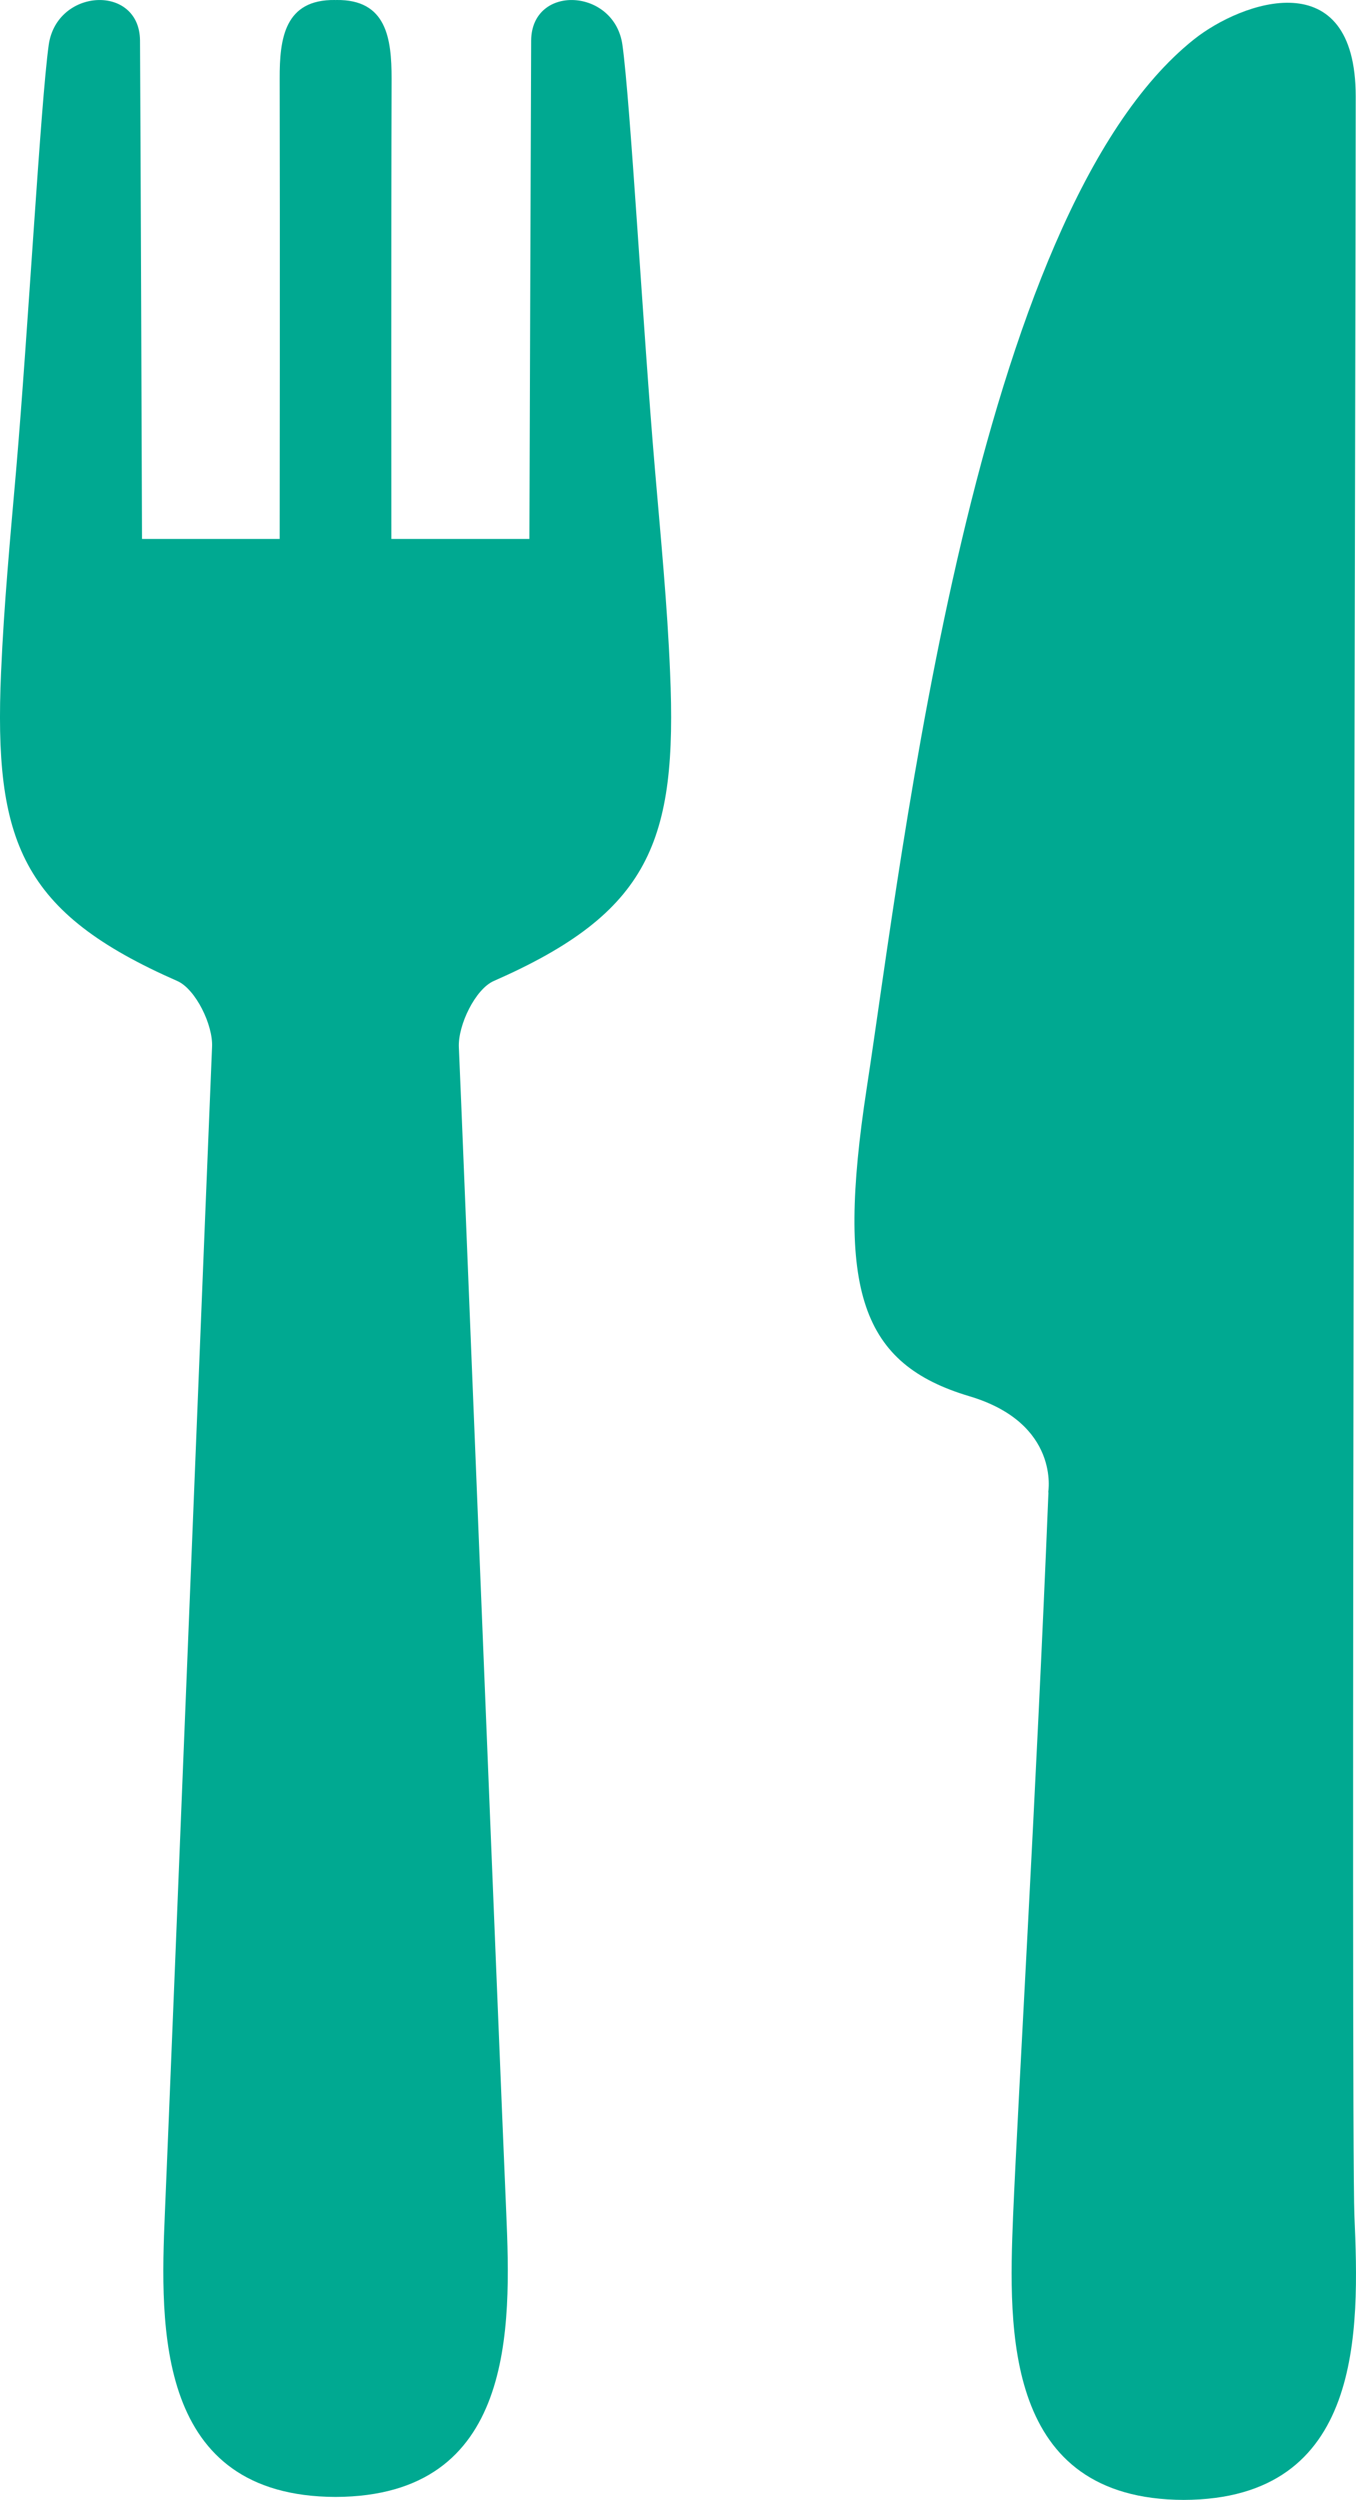
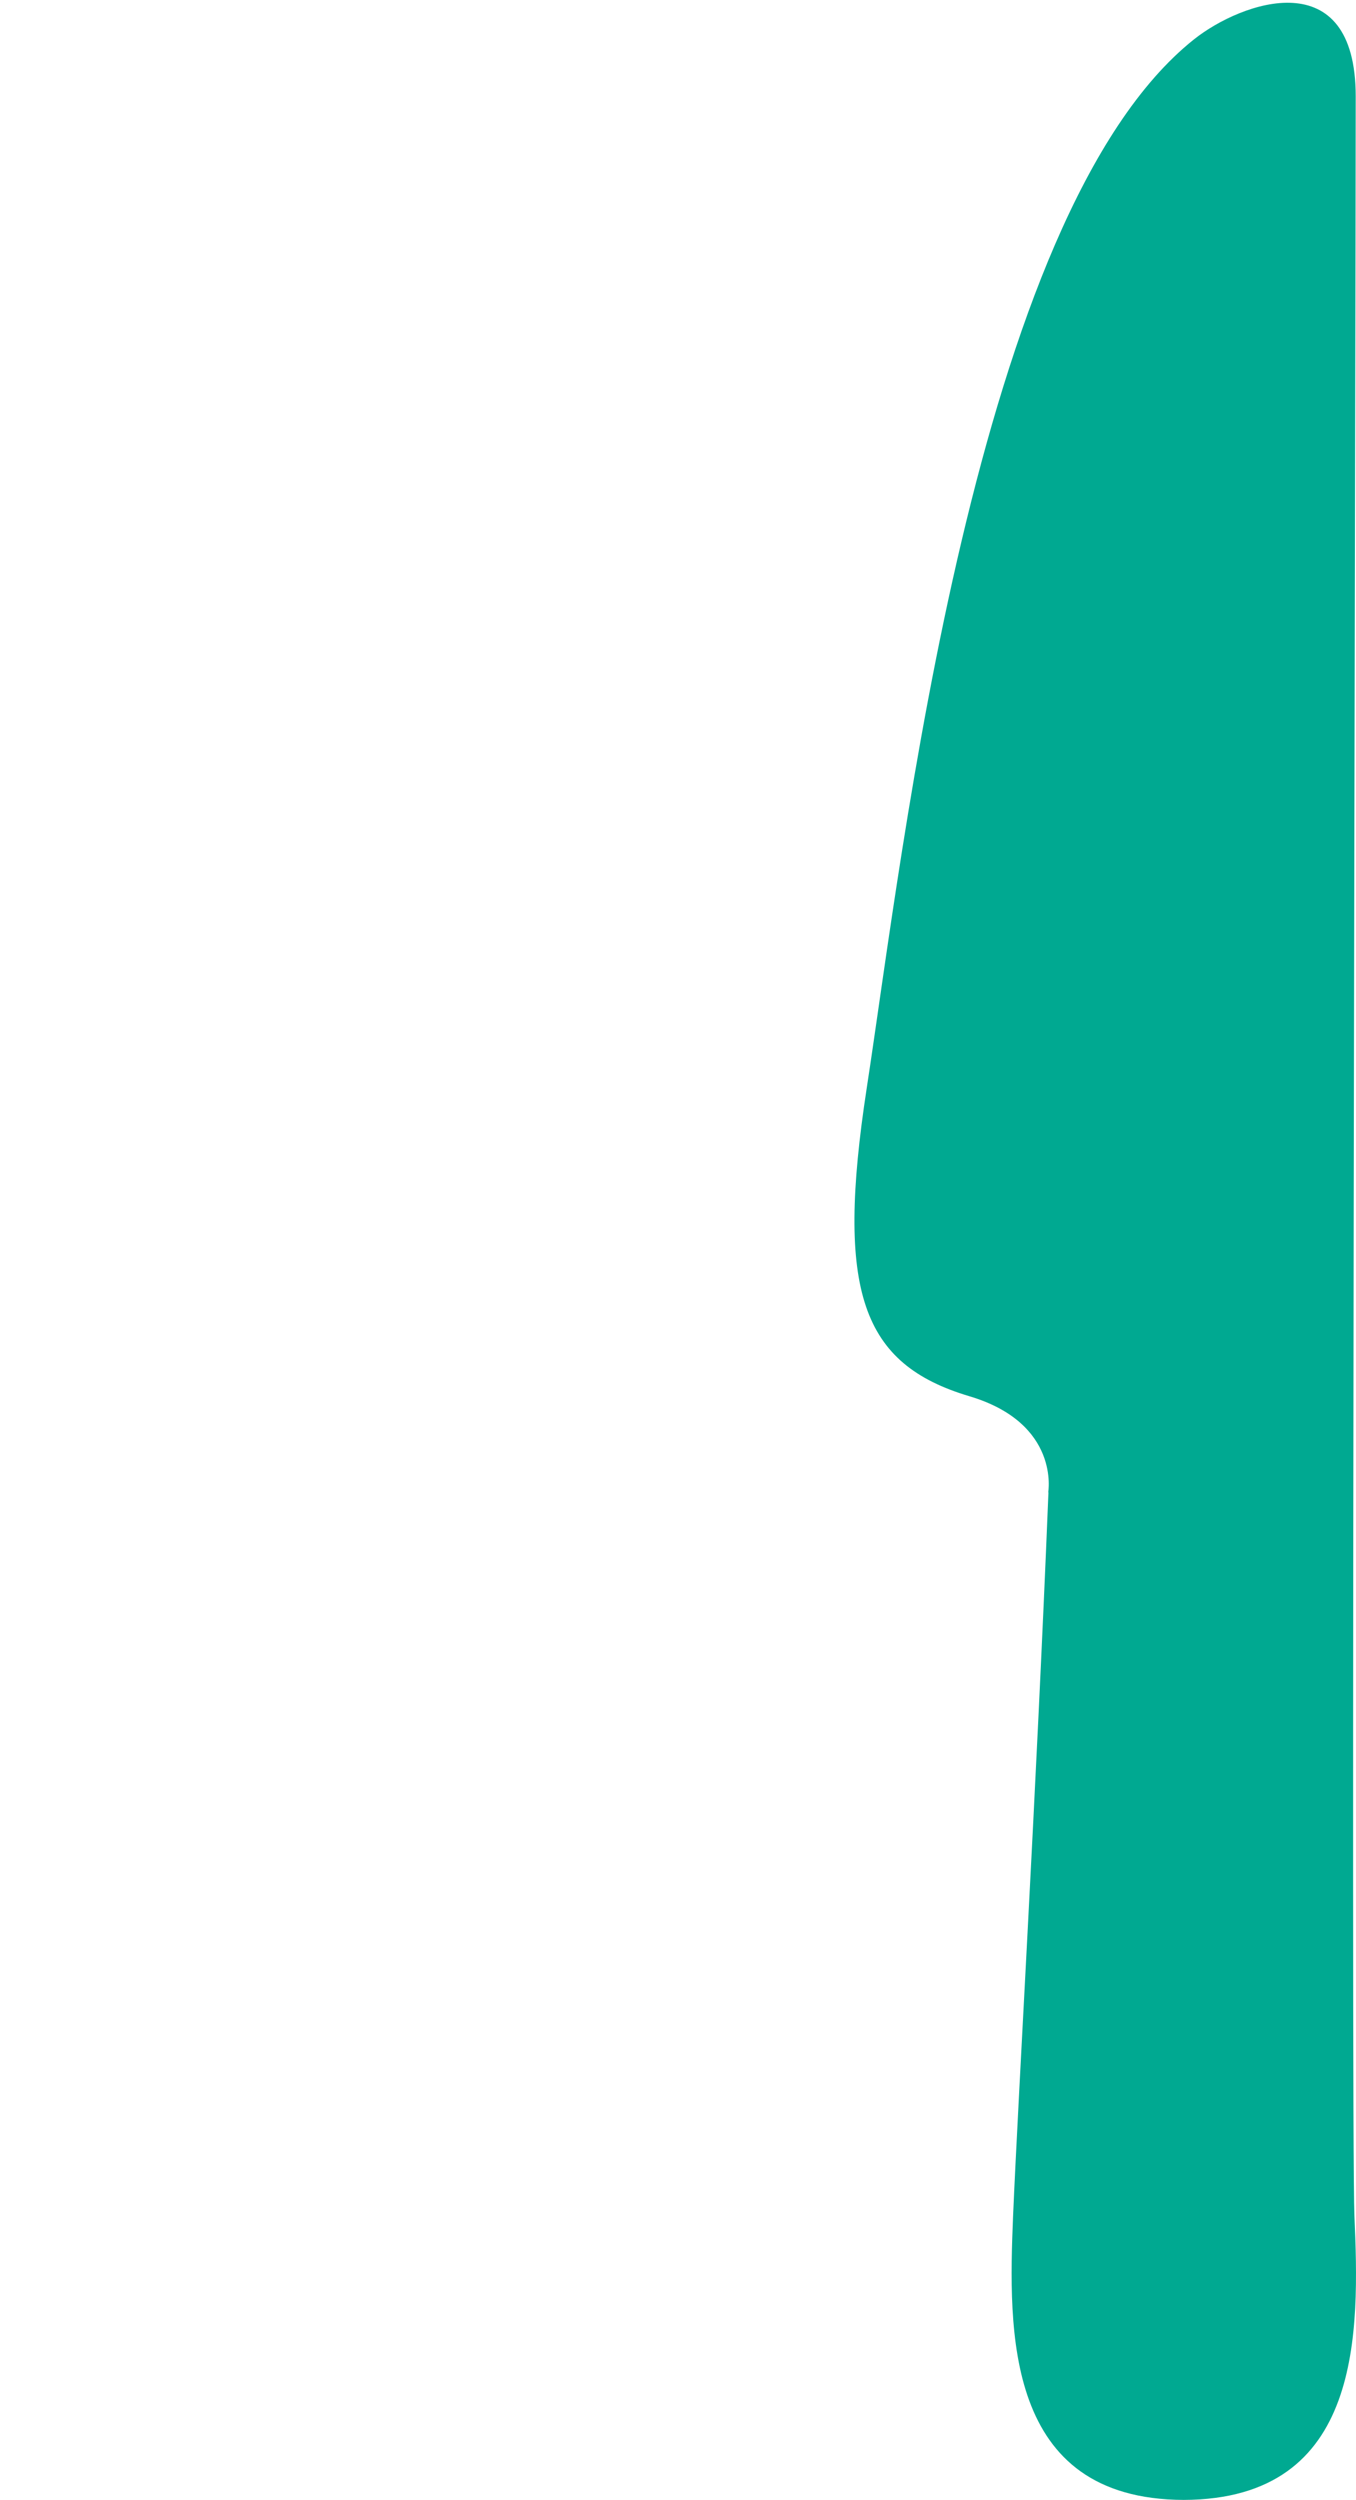
<svg xmlns="http://www.w3.org/2000/svg" width="51" height="94" viewBox="0 0 51 94" fill="none">
-   <path d="M24.633 17.651C24.191 12.498 23.711 3.837 23.41 1.691C23.114 -0.454 19.996 -0.609 19.977 1.523C19.967 3.668 19.911 20.265 19.911 20.265H14.719C14.719 20.265 14.709 8.676 14.728 2.956C14.728 1.453 14.545 -0.028 12.645 0C12.635 0 12.626 0.005 12.626 0.005C12.617 0.005 12.617 0 12.607 0C10.698 -0.028 10.514 1.457 10.519 2.956C10.533 8.676 10.519 20.265 10.519 20.265H5.341C5.341 20.265 5.284 3.668 5.266 1.523C5.247 -0.609 2.133 -0.454 1.832 1.691C1.531 3.837 1.052 12.498 0.609 17.651C0.388 20.19 0.149 22.733 0.04 25.277C-0.237 31.657 0.802 34.313 6.672 36.889C7.358 37.194 8.022 38.548 7.975 39.377C7.913 40.712 6.507 75.971 6.201 83.222C6.018 87.522 5.853 93.865 12.621 93.888C19.384 93.865 19.224 87.522 19.041 83.222C18.73 75.966 17.324 40.712 17.258 39.377C17.221 38.543 17.879 37.194 18.566 36.889C24.435 34.313 25.479 31.657 25.202 25.277C25.098 22.733 24.849 20.195 24.633 17.651Z" fill="#00A991" />
  <path d="M50.941 83.329C50.805 80.027 50.989 12.029 50.989 3.626C50.989 -1.457 46.709 0.047 44.907 1.48C36.649 8.052 33.959 32.055 32.599 40.908C31.424 48.567 32.407 51.293 36.465 52.502C39.885 53.523 39.424 56.113 39.424 56.113H39.433C38.972 67.487 38.304 78.612 38.102 83.334C37.928 87.634 37.763 93.977 44.522 94C51.294 93.977 51.125 87.629 50.941 83.329Z" fill="#00A991" />
</svg>